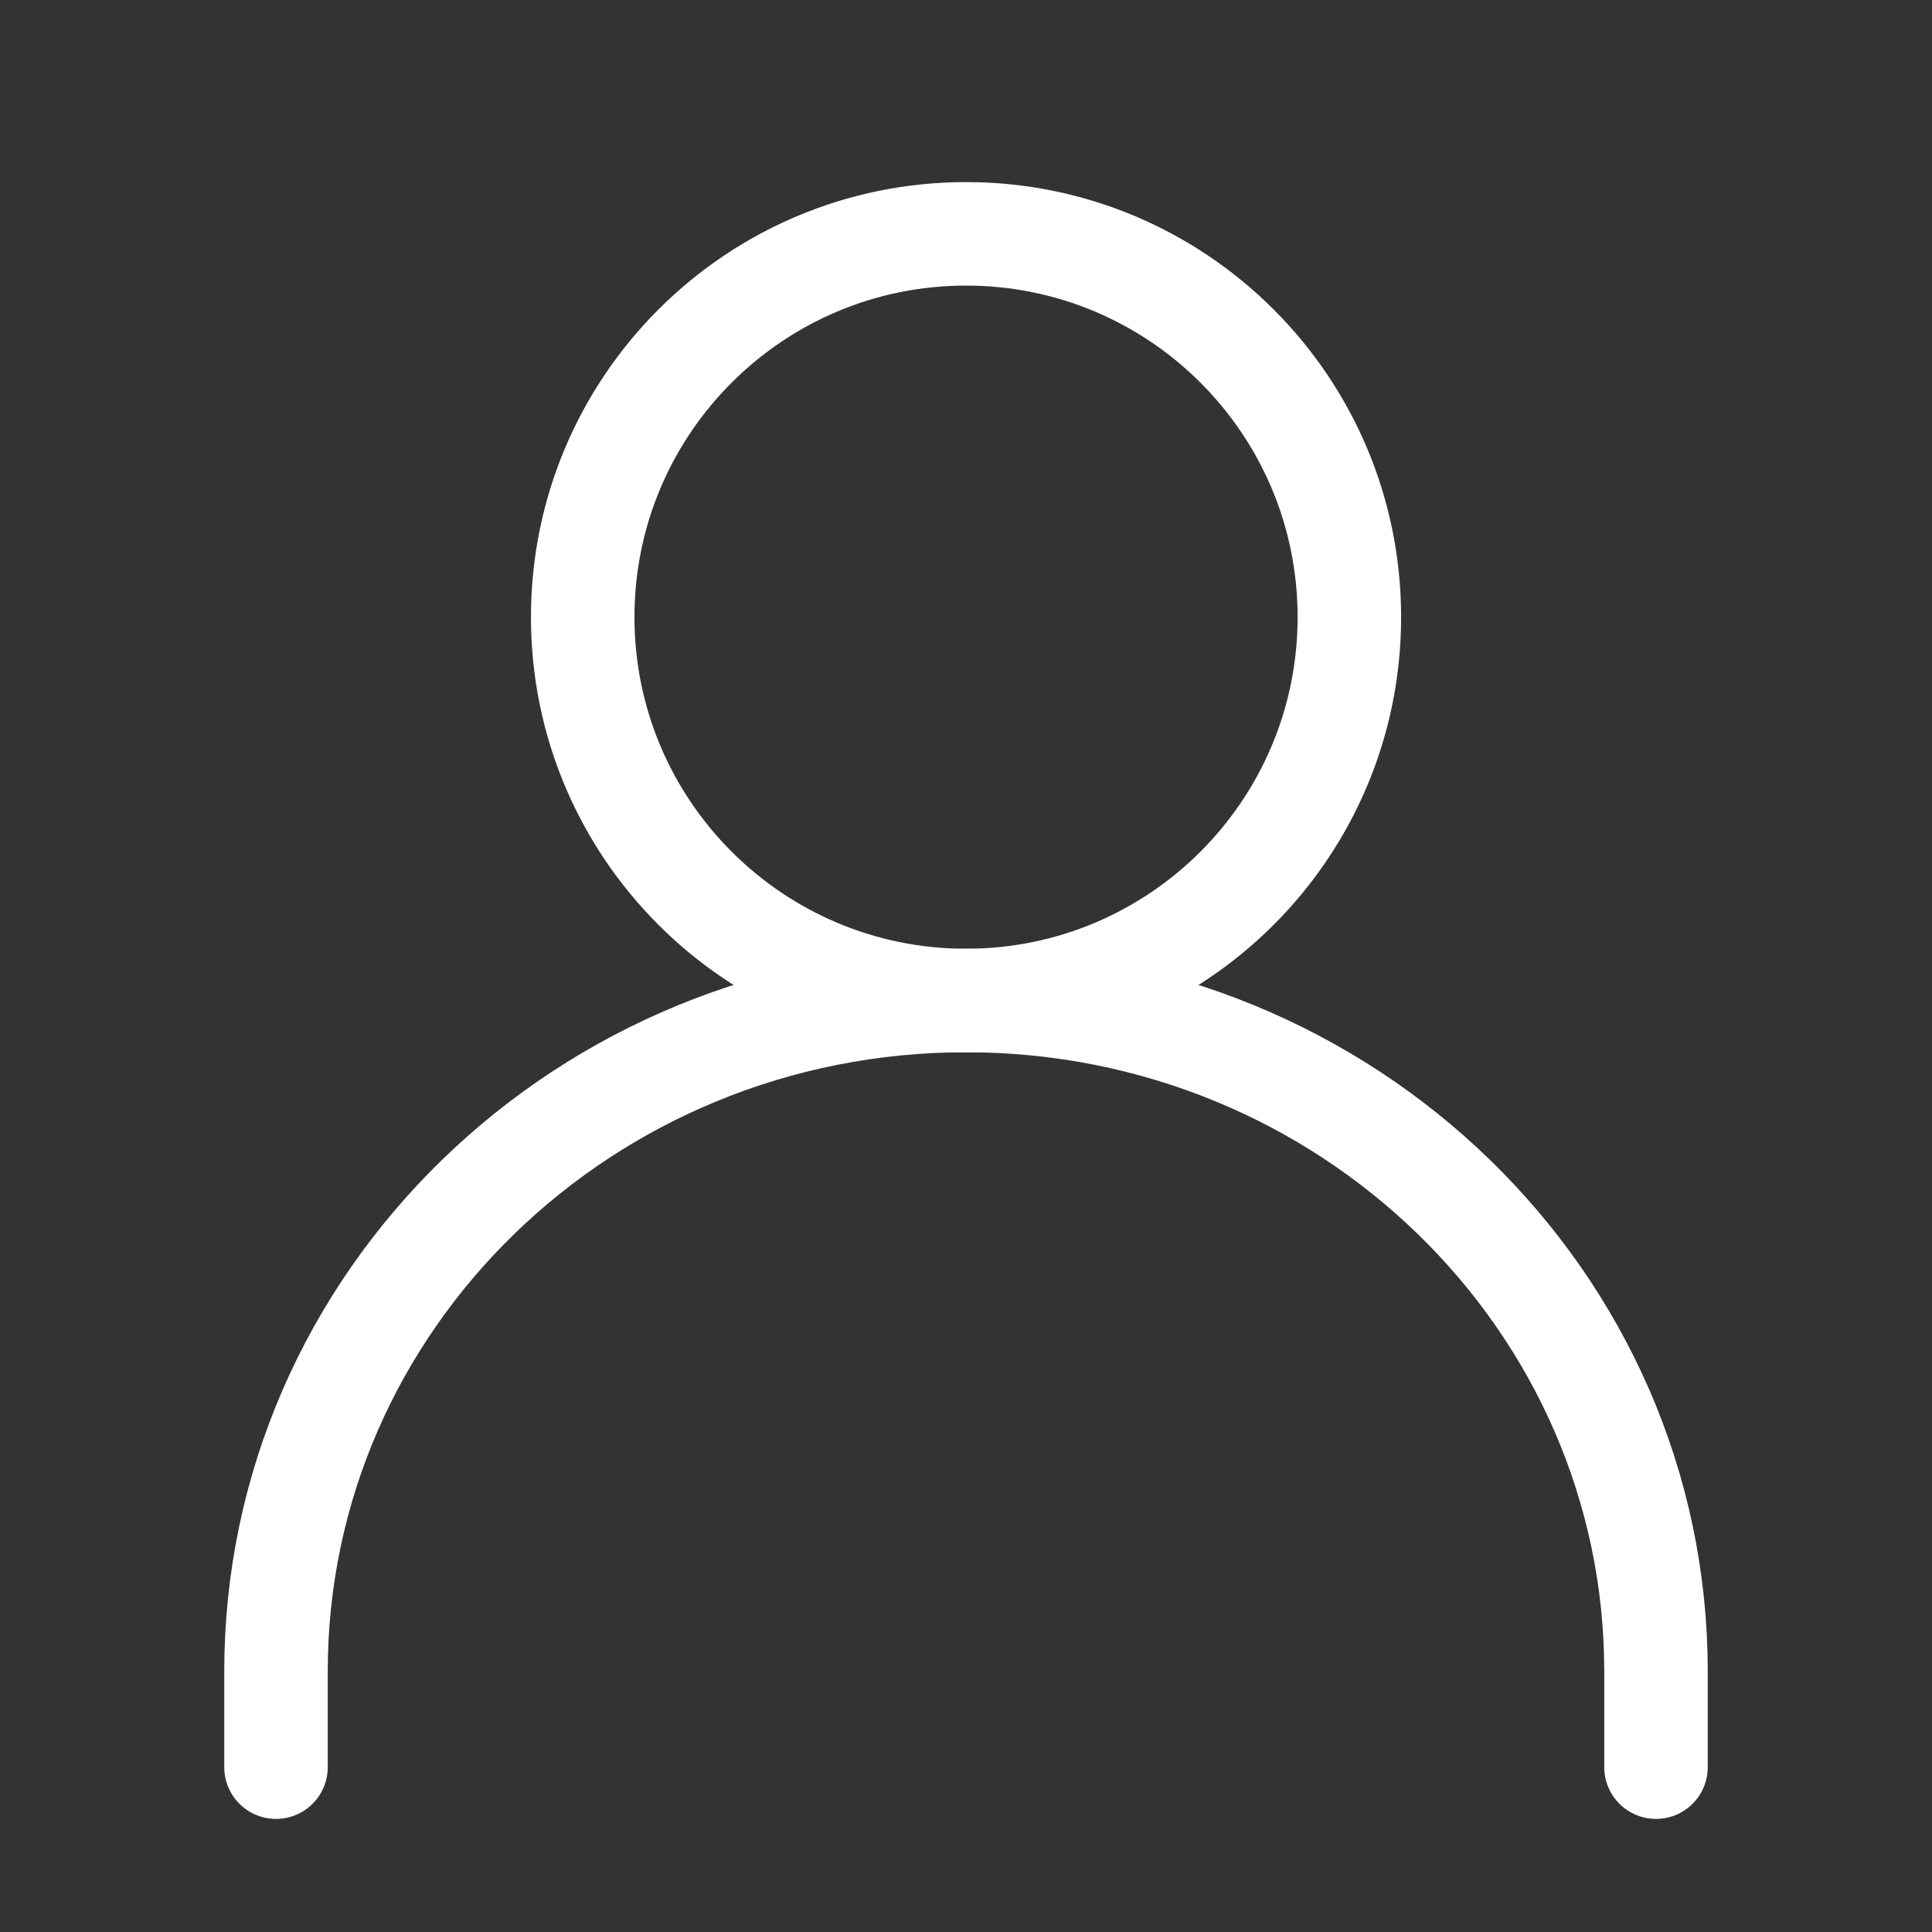
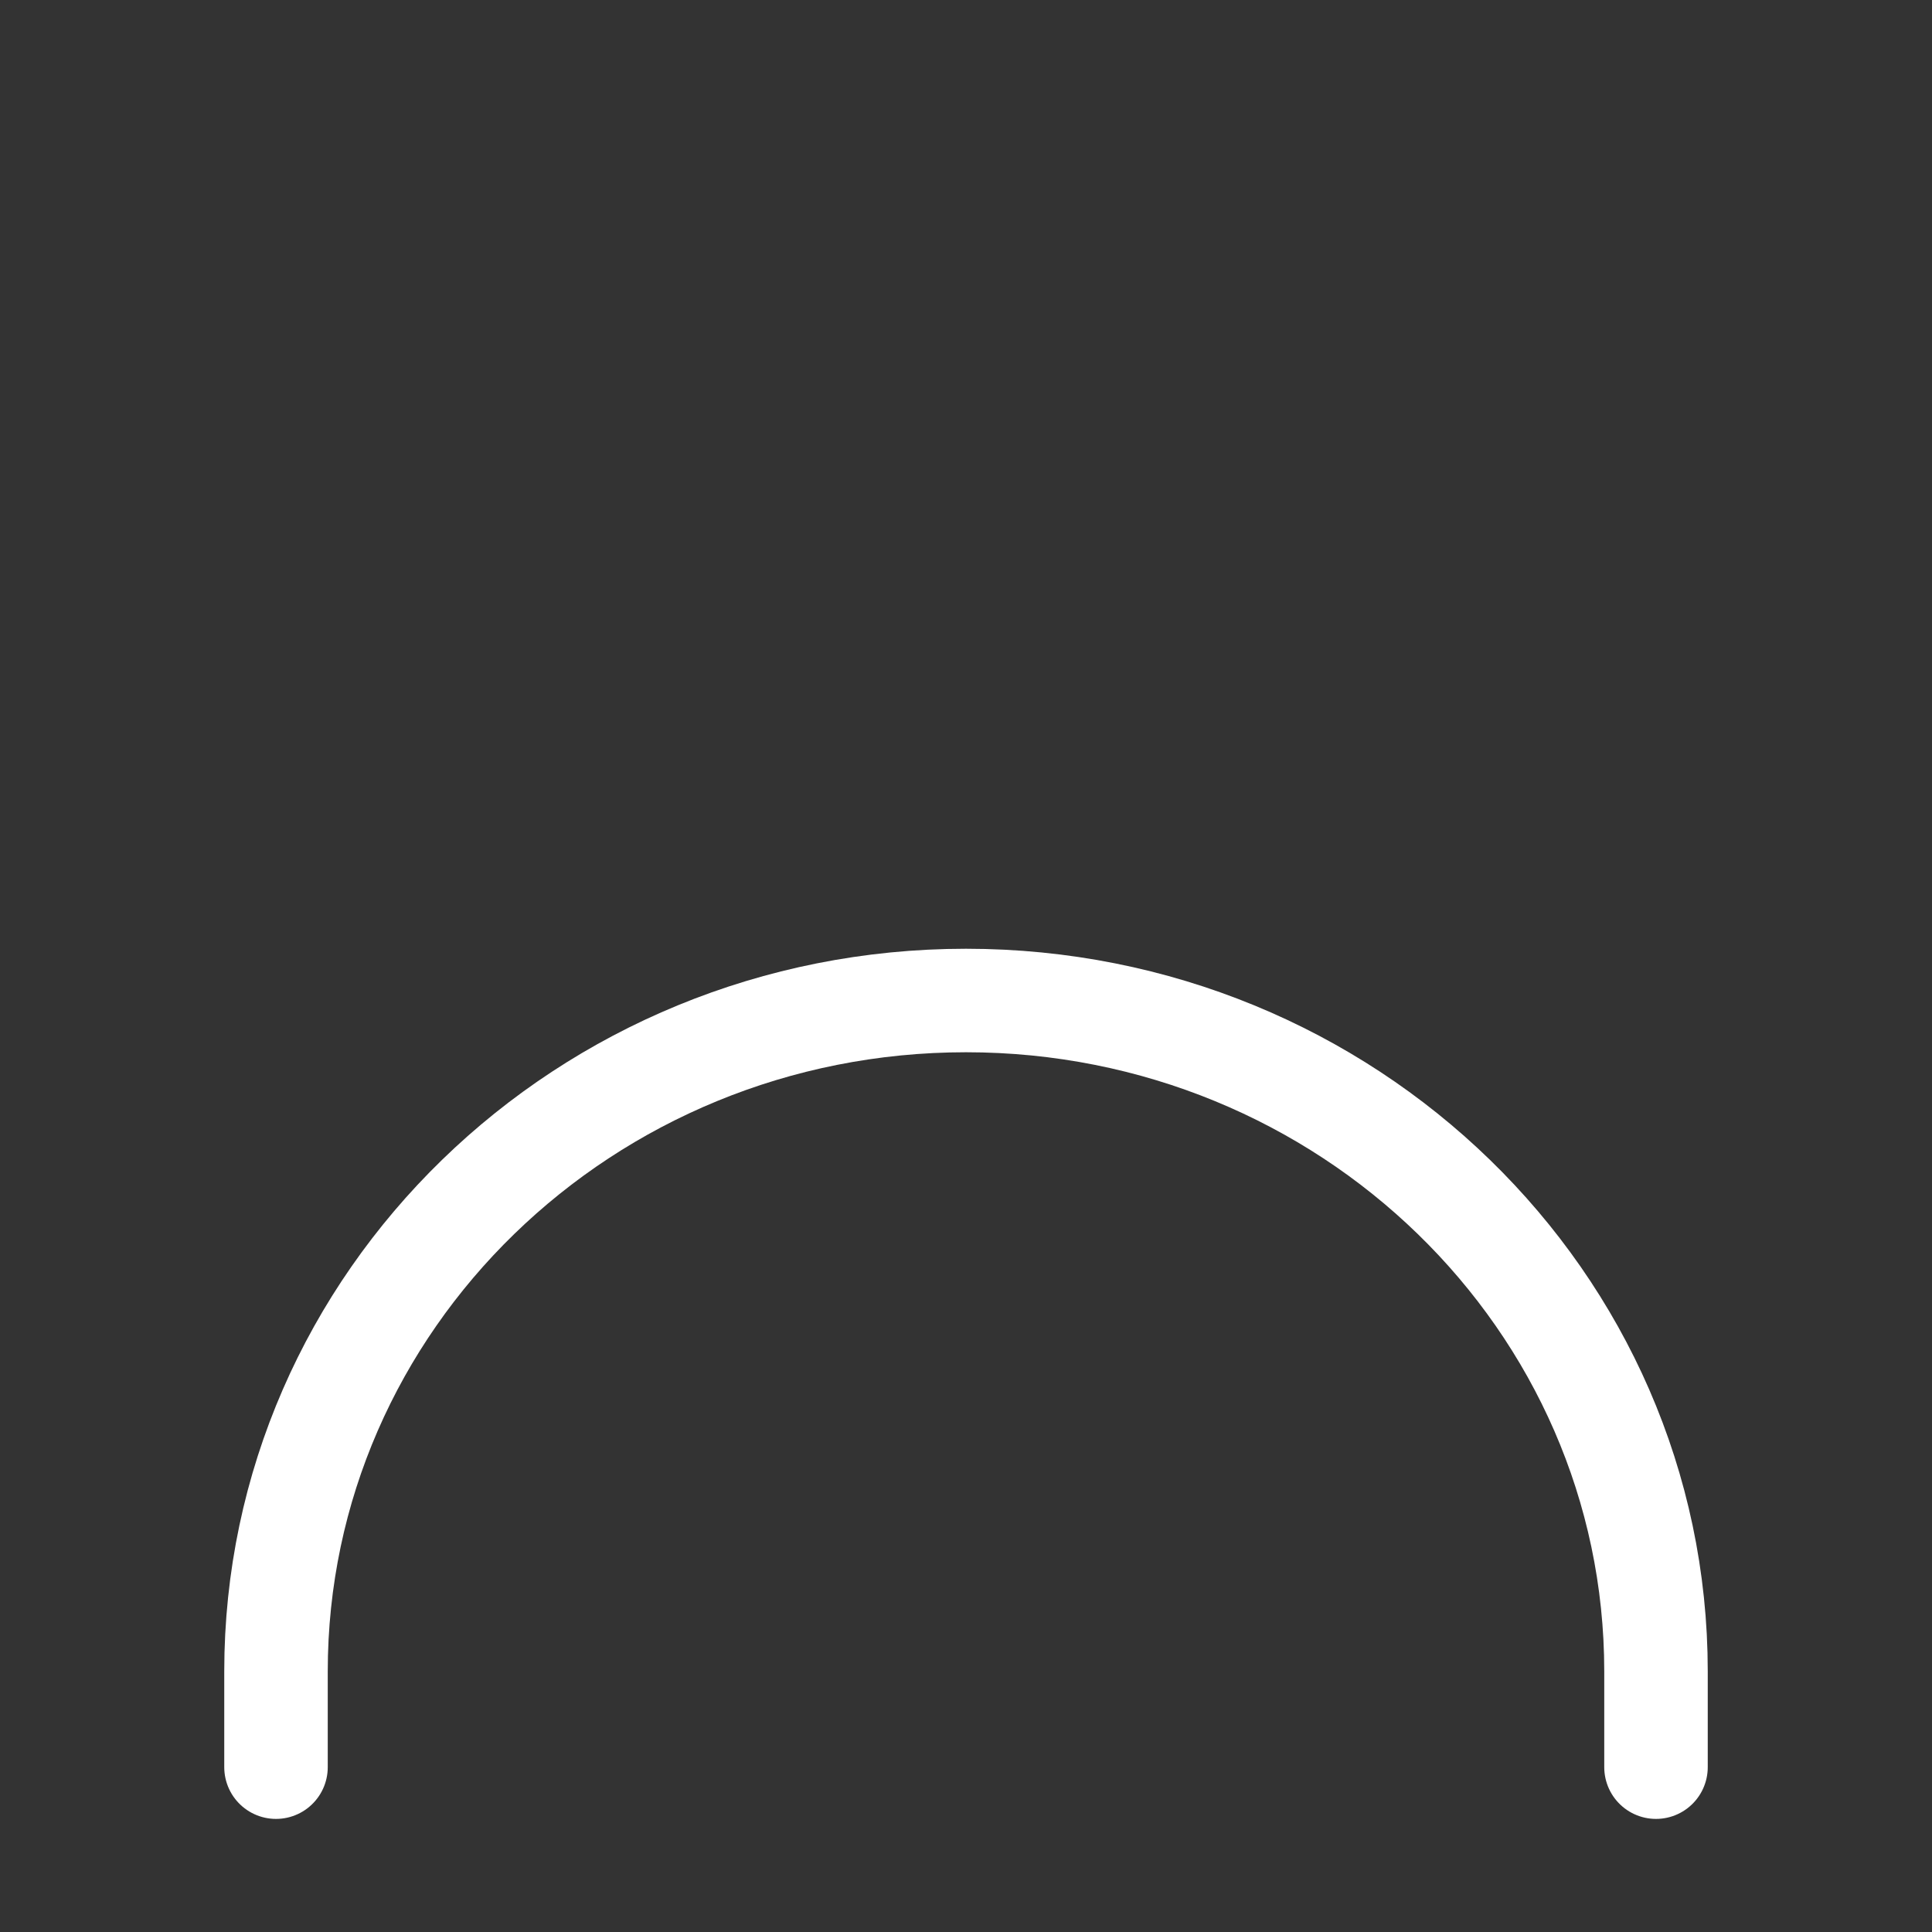
<svg xmlns="http://www.w3.org/2000/svg" width="28" height="28" viewBox="0 0 28 28" fill="none">
  <rect x="0" y="0" width="28" height="28" fill="#333333" stroke="none" />
  <path d="M4 25.611V24.222C4 18.853 8.477 14.5 14 14.5C19.523 14.5 24 18.853 24 24.222V25.611" stroke="white" stroke-width="1.5" stroke-linecap="round" stroke-linejoin="round" />
-   <path d="M14.001 14.5C17.069 14.5 19.556 12.012 19.556 8.944C19.556 5.876 17.069 3.389 14.001 3.389C10.933 3.389 8.445 5.876 8.445 8.944C8.445 12.012 10.933 14.5 14.001 14.5Z" stroke="white" stroke-width="1.5" stroke-linecap="round" stroke-linejoin="round" />
</svg>